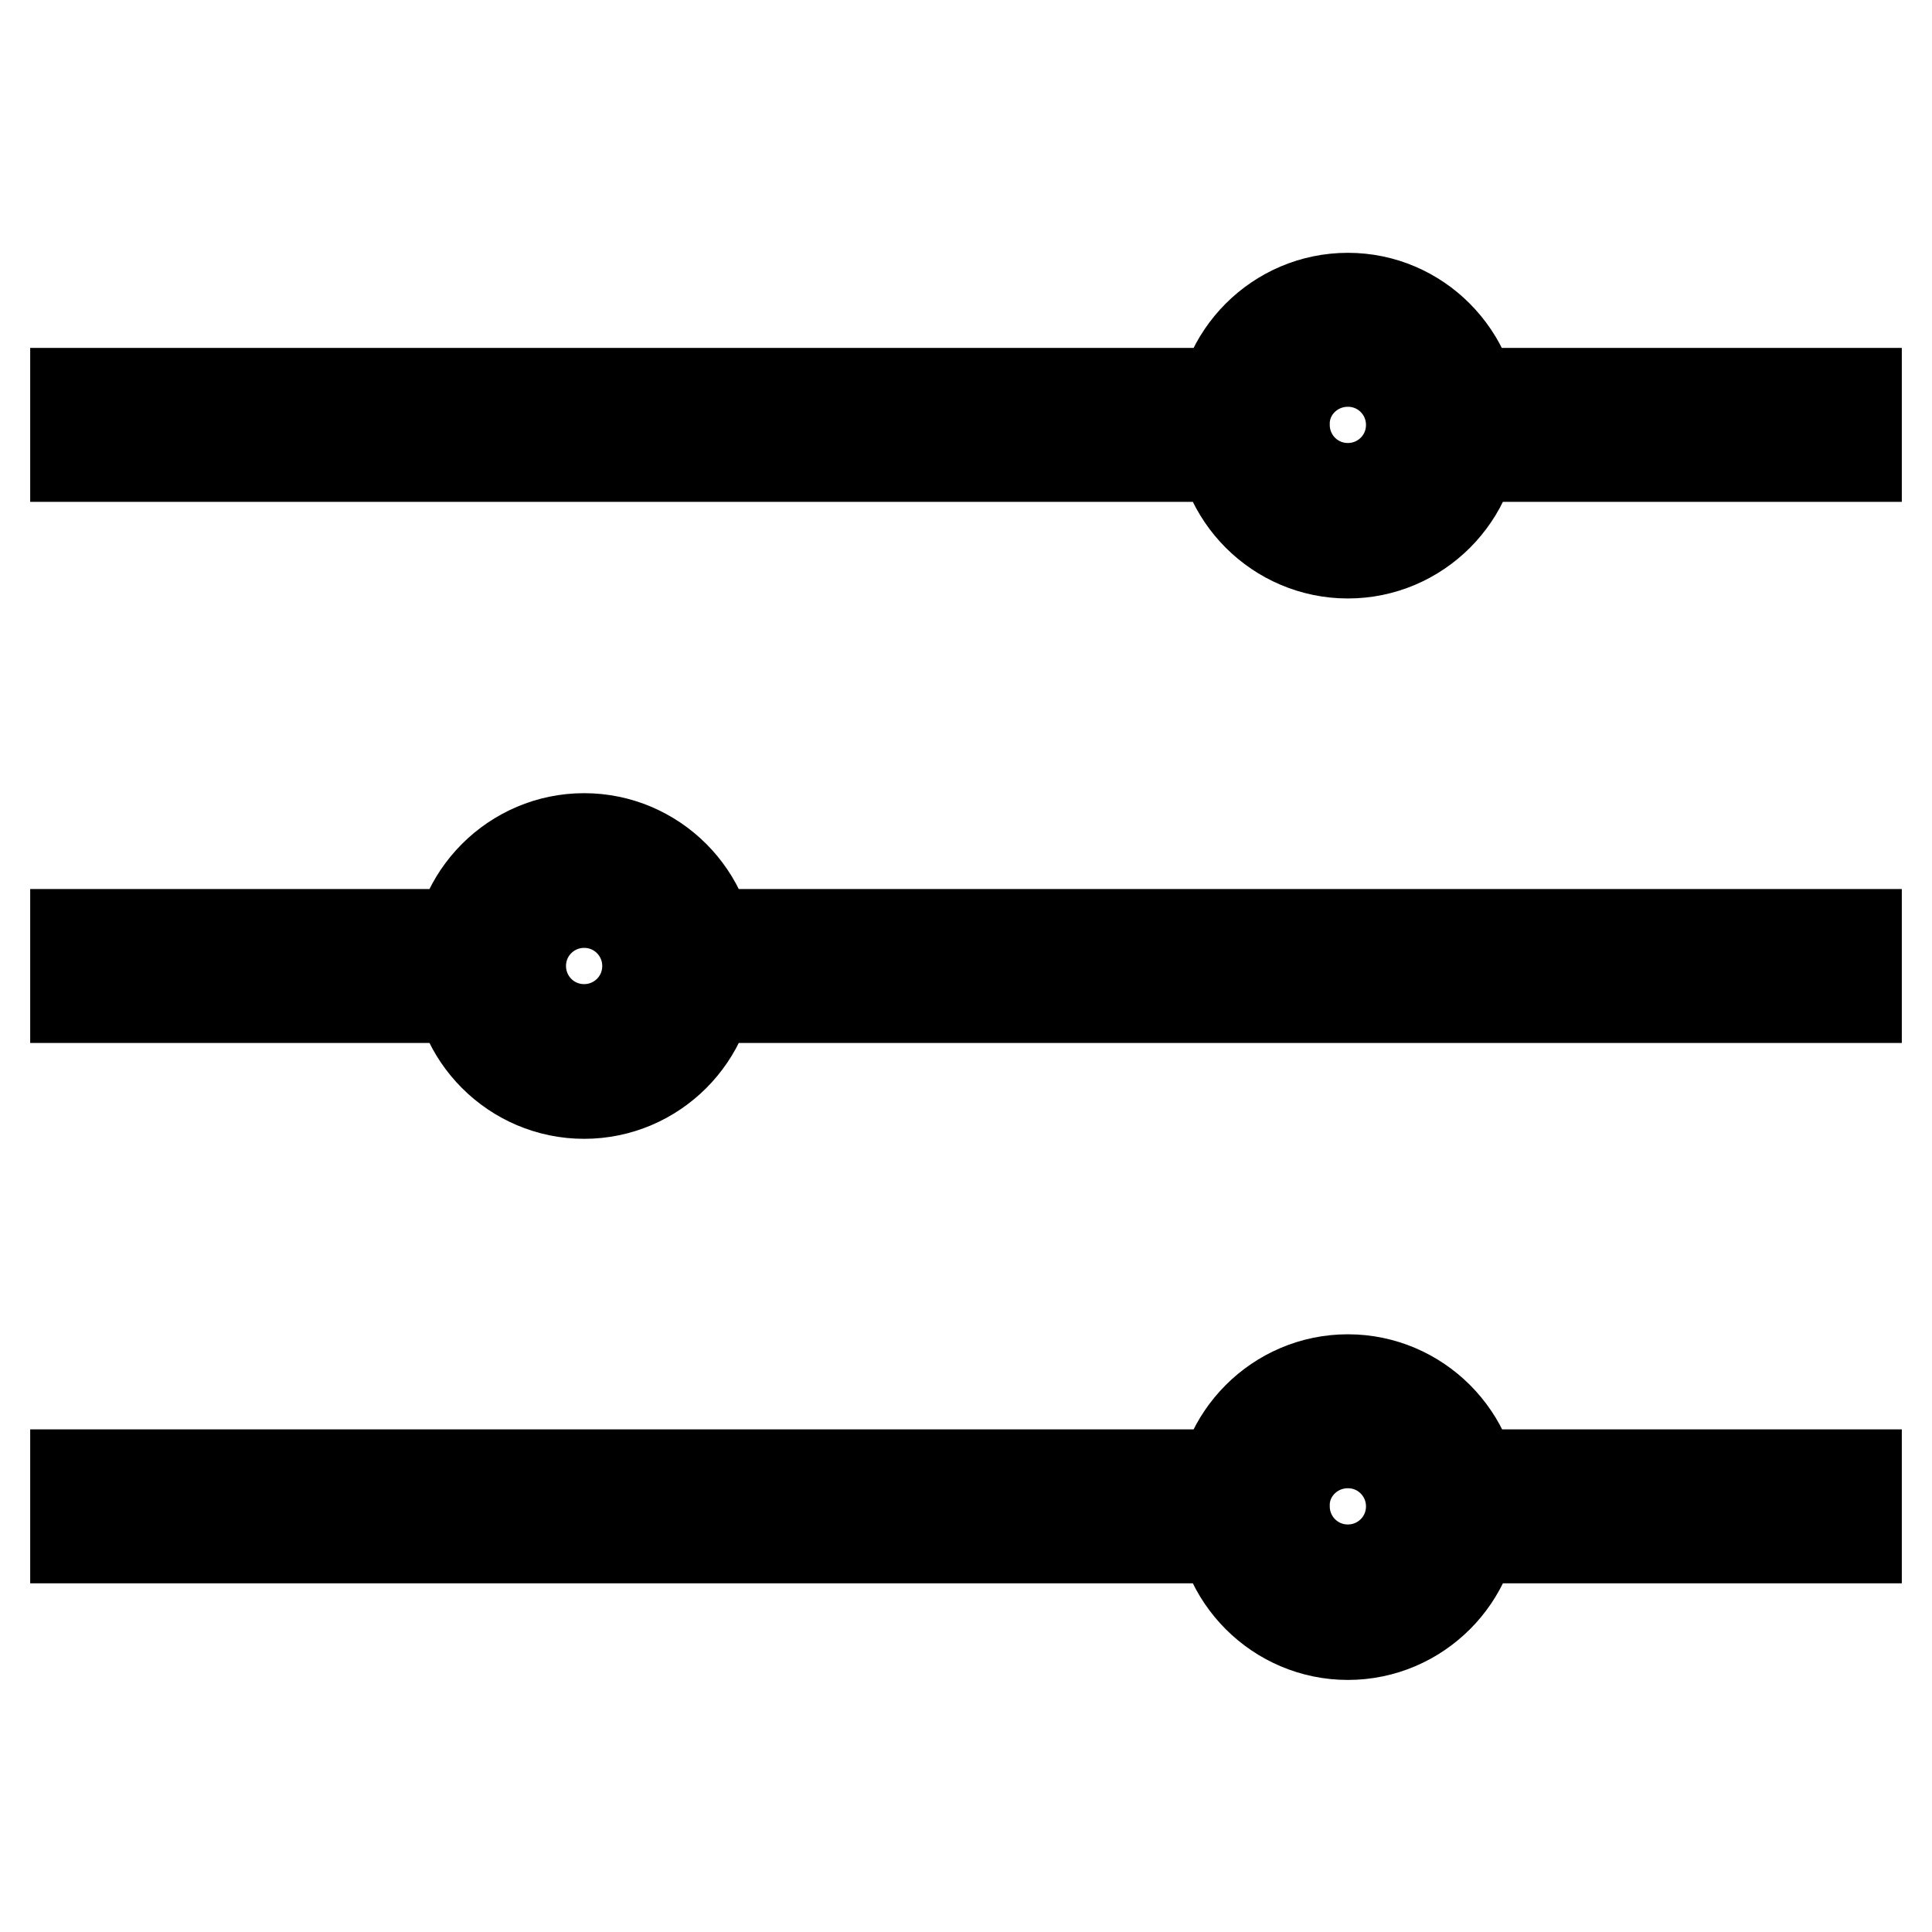
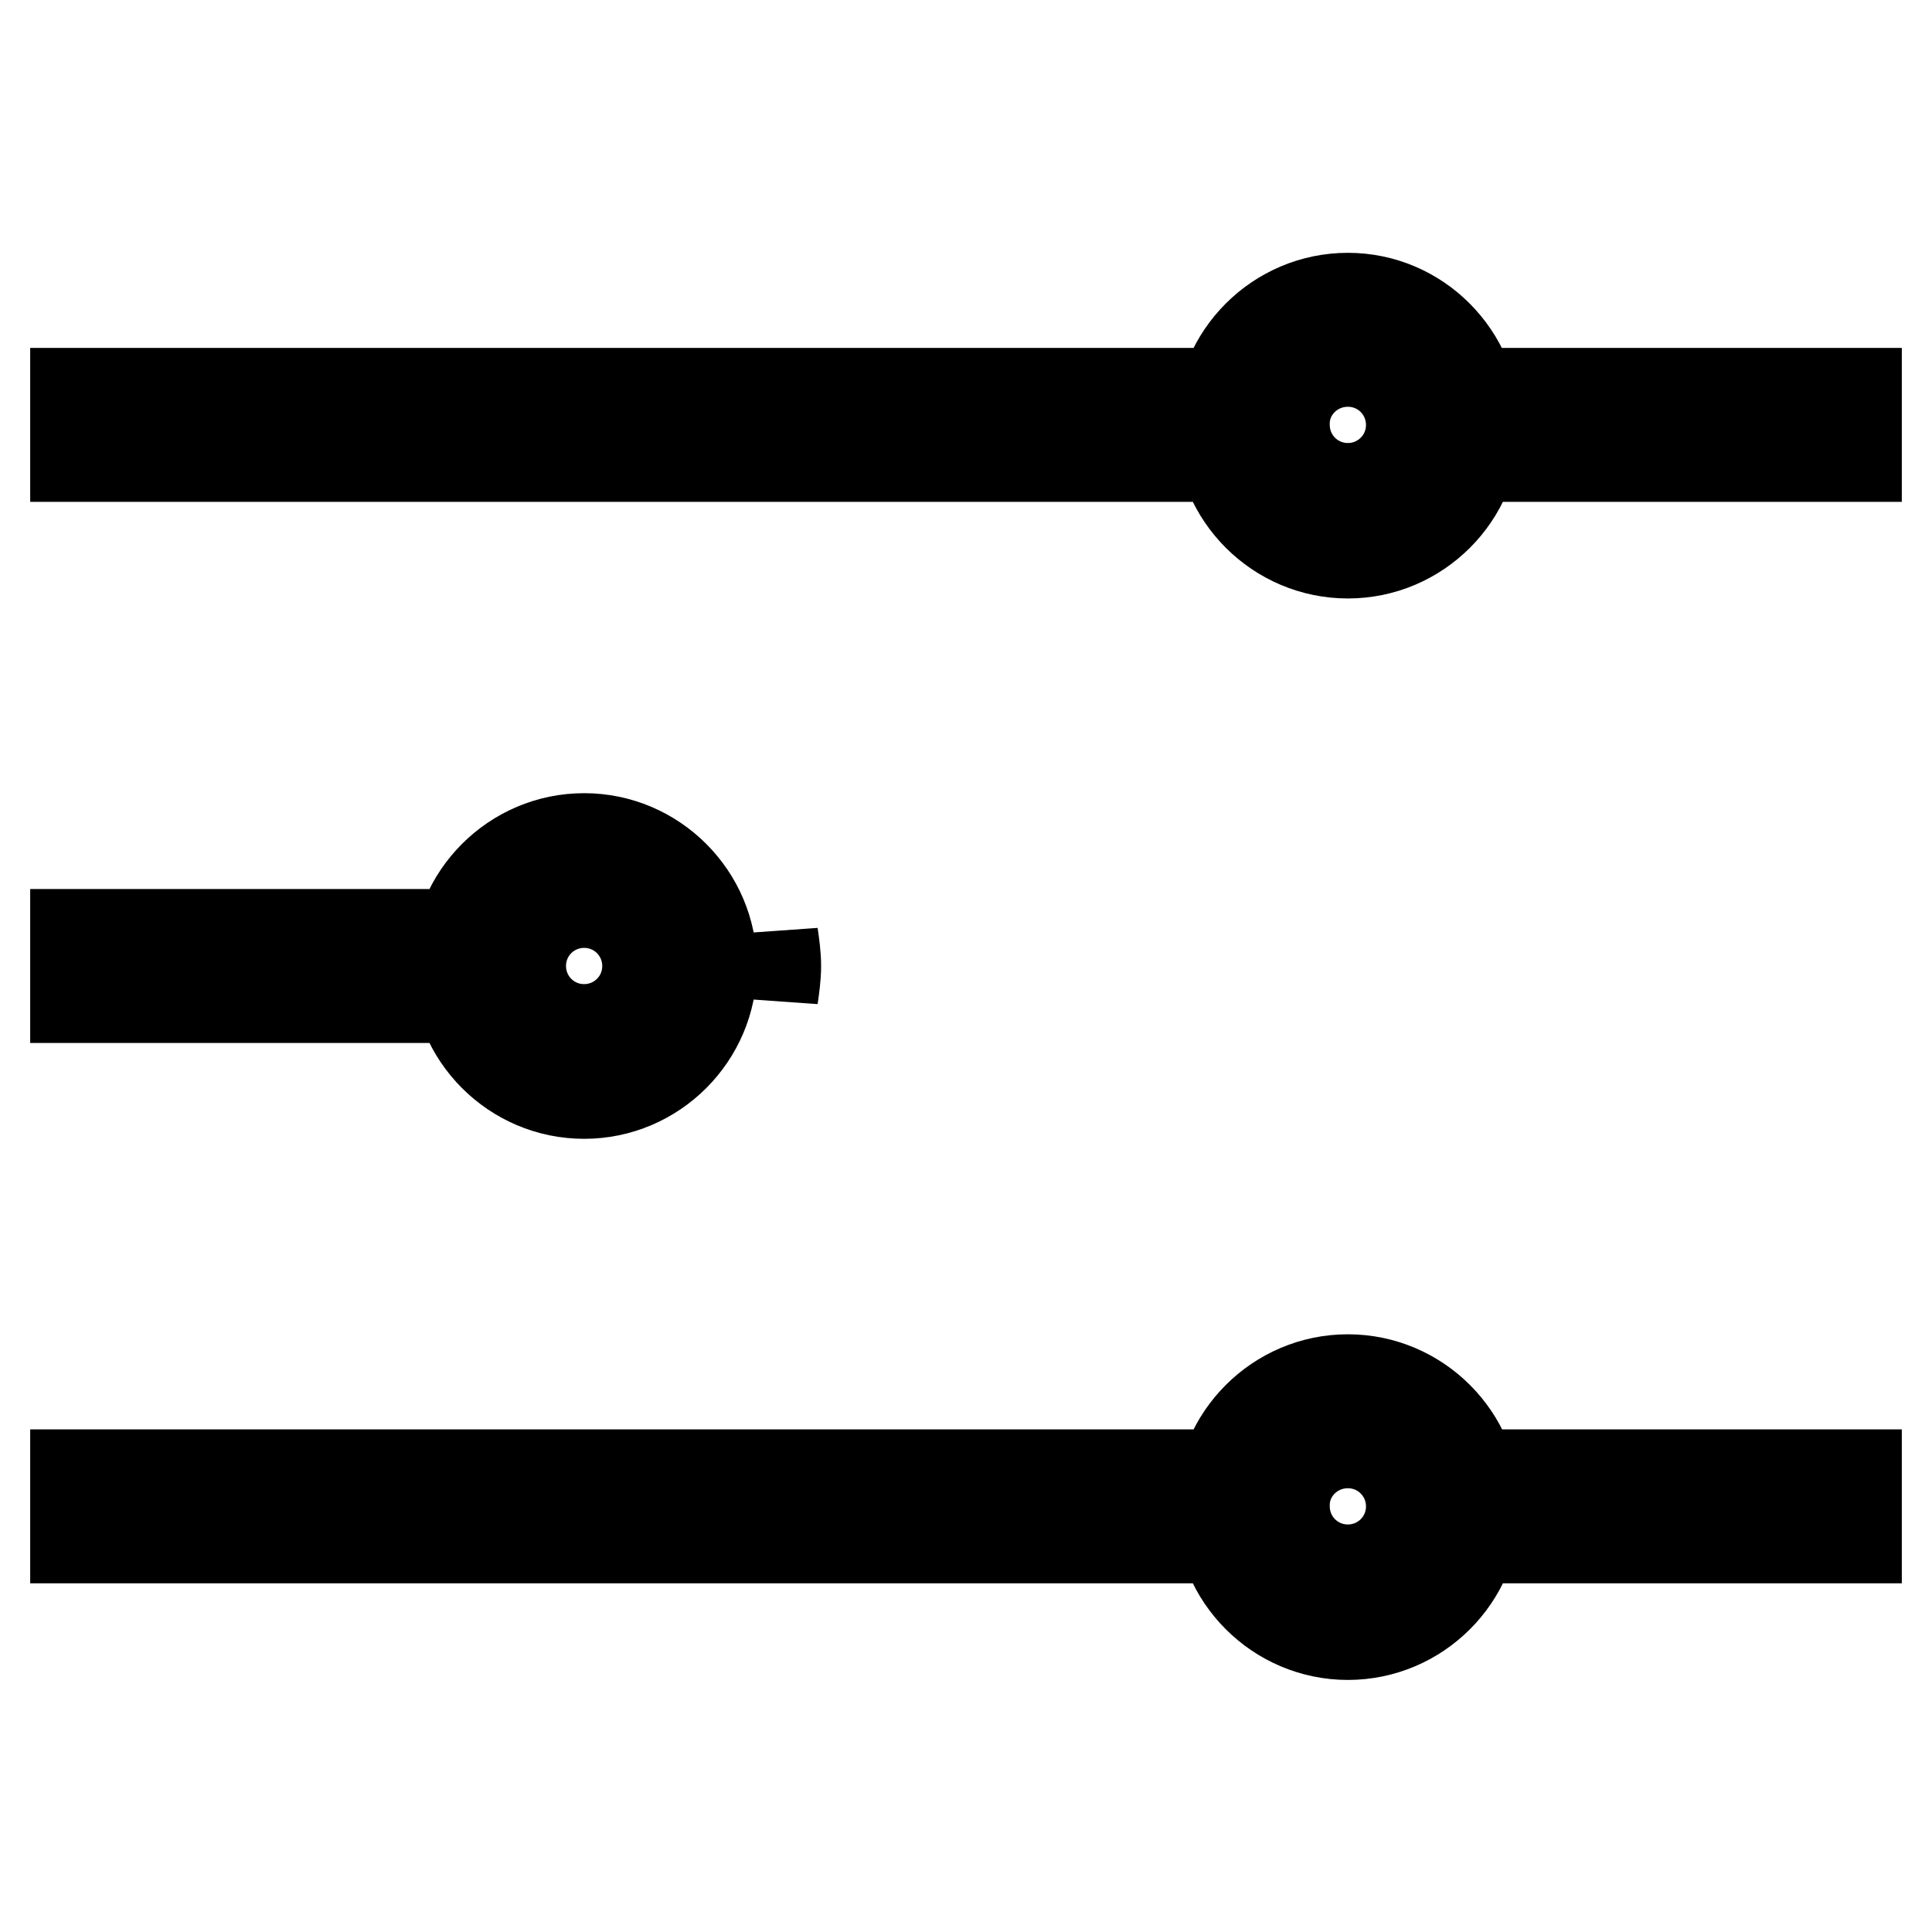
<svg xmlns="http://www.w3.org/2000/svg" version="1.1" x="0px" y="0px" viewBox="0 0 256 256" enable-background="new 0 0 256 256" xml:space="preserve">
  <g>
-     <path stroke-width="12" fill-opacity="0" stroke="#000000" d="M178.6,47.9c4.7,0,8.4,3.8,8.4,8.4c0,4.7-3.8,8.4-8.4,8.4c-4.7,0-8.4-3.8-8.4-8.4 C170.1,51.7,173.9,47.9,178.6,47.9 M178.6,39.5c-9.3,0-16.9,7.6-16.9,16.9c0,9.3,7.6,16.9,16.9,16.9s16.9-7.6,16.9-16.9 C195.4,47.1,187.9,39.5,178.6,39.5L178.6,39.5z M178.6,191.2c4.7,0,8.4,3.8,8.4,8.4c0,4.7-3.8,8.4-8.4,8.4c-4.7,0-8.4-3.8-8.4-8.4 C170.1,195,173.9,191.2,178.6,191.2 M178.6,182.8c-9.3,0-16.9,7.6-16.9,16.9s7.6,16.9,16.9,16.9s16.9-7.6,16.9-16.9 S187.9,182.8,178.6,182.8L178.6,182.8z M77.4,119.6c4.7,0,8.4,3.8,8.4,8.4c0,4.7-3.8,8.4-8.4,8.4c-4.7,0-8.4-3.8-8.4-8.4 C69,123.3,72.8,119.6,77.4,119.6 M77.4,111.1c-9.3,0-16.9,7.6-16.9,16.9s7.6,16.9,16.9,16.9s16.9-7.6,16.9-16.9 S86.7,111.1,77.4,111.1L77.4,111.1z M102.4,123.8H246v8.4H102.4c0.2-1.4,0.4-2.8,0.4-4.2S102.6,125.2,102.4,123.8z M52.1,128 c0,1.4,0.1,2.8,0.4,4.2H10v-8.4h42.5C52.3,125.2,52.1,126.6,52.1,128z M203.5,195.4H246v8.4h-42.5c0.2-1.4,0.4-2.8,0.4-4.2 C203.9,198.2,203.7,196.8,203.5,195.4z M153.3,199.6c0,1.4,0.1,2.8,0.4,4.2H10v-8.4h143.6C153.4,196.8,153.3,198.2,153.3,199.6z  M203.5,52.1H246v8.4h-42.5c0.2-1.4,0.4-2.8,0.4-4.2C203.9,54.9,203.7,53.5,203.5,52.1z M153.6,52.1c-0.2,1.4-0.4,2.8-0.4,4.2 c0,1.4,0.1,2.8,0.4,4.2H10v-8.4H153.6z" />
+     <path stroke-width="12" fill-opacity="0" stroke="#000000" d="M178.6,47.9c4.7,0,8.4,3.8,8.4,8.4c0,4.7-3.8,8.4-8.4,8.4c-4.7,0-8.4-3.8-8.4-8.4 C170.1,51.7,173.9,47.9,178.6,47.9 M178.6,39.5c-9.3,0-16.9,7.6-16.9,16.9c0,9.3,7.6,16.9,16.9,16.9s16.9-7.6,16.9-16.9 C195.4,47.1,187.9,39.5,178.6,39.5L178.6,39.5z M178.6,191.2c4.7,0,8.4,3.8,8.4,8.4c0,4.7-3.8,8.4-8.4,8.4c-4.7,0-8.4-3.8-8.4-8.4 C170.1,195,173.9,191.2,178.6,191.2 M178.6,182.8c-9.3,0-16.9,7.6-16.9,16.9s7.6,16.9,16.9,16.9s16.9-7.6,16.9-16.9 S187.9,182.8,178.6,182.8L178.6,182.8z M77.4,119.6c4.7,0,8.4,3.8,8.4,8.4c0,4.7-3.8,8.4-8.4,8.4c-4.7,0-8.4-3.8-8.4-8.4 C69,123.3,72.8,119.6,77.4,119.6 M77.4,111.1c-9.3,0-16.9,7.6-16.9,16.9s7.6,16.9,16.9,16.9s16.9-7.6,16.9-16.9 S86.7,111.1,77.4,111.1L77.4,111.1z M102.4,123.8v8.4H102.4c0.2-1.4,0.4-2.8,0.4-4.2S102.6,125.2,102.4,123.8z M52.1,128 c0,1.4,0.1,2.8,0.4,4.2H10v-8.4h42.5C52.3,125.2,52.1,126.6,52.1,128z M203.5,195.4H246v8.4h-42.5c0.2-1.4,0.4-2.8,0.4-4.2 C203.9,198.2,203.7,196.8,203.5,195.4z M153.3,199.6c0,1.4,0.1,2.8,0.4,4.2H10v-8.4h143.6C153.4,196.8,153.3,198.2,153.3,199.6z  M203.5,52.1H246v8.4h-42.5c0.2-1.4,0.4-2.8,0.4-4.2C203.9,54.9,203.7,53.5,203.5,52.1z M153.6,52.1c-0.2,1.4-0.4,2.8-0.4,4.2 c0,1.4,0.1,2.8,0.4,4.2H10v-8.4H153.6z" />
  </g>
</svg>